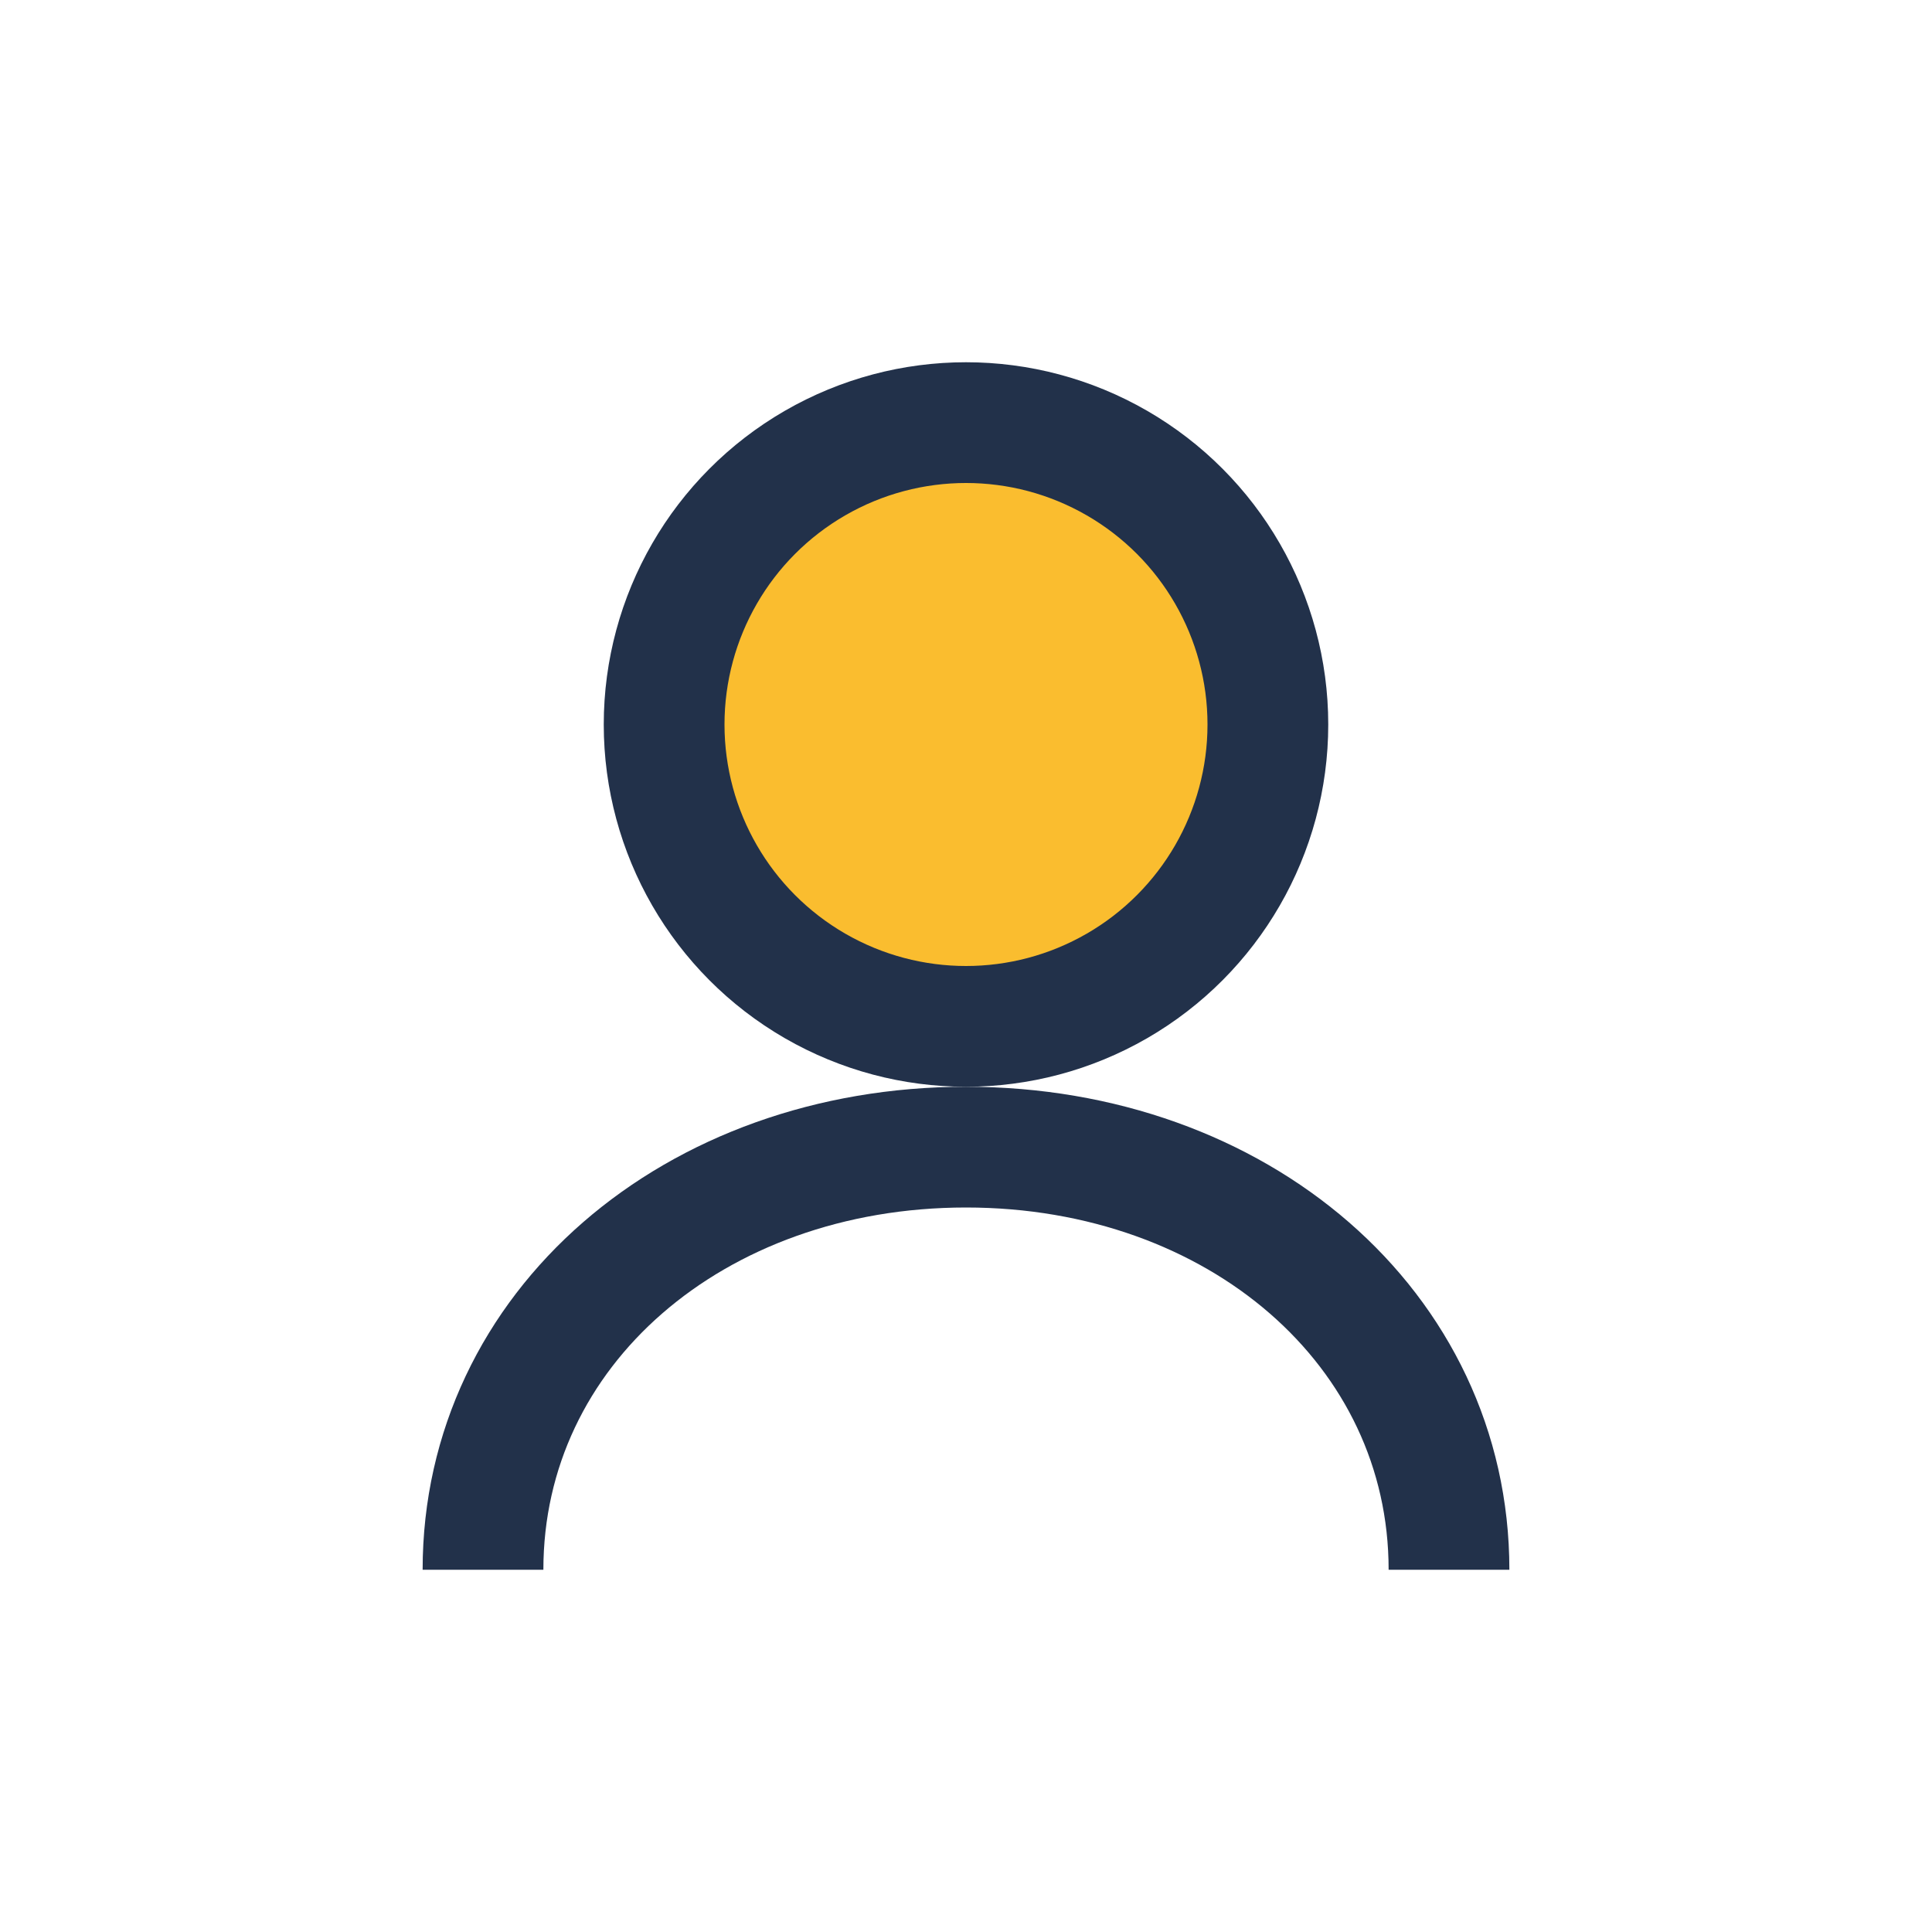
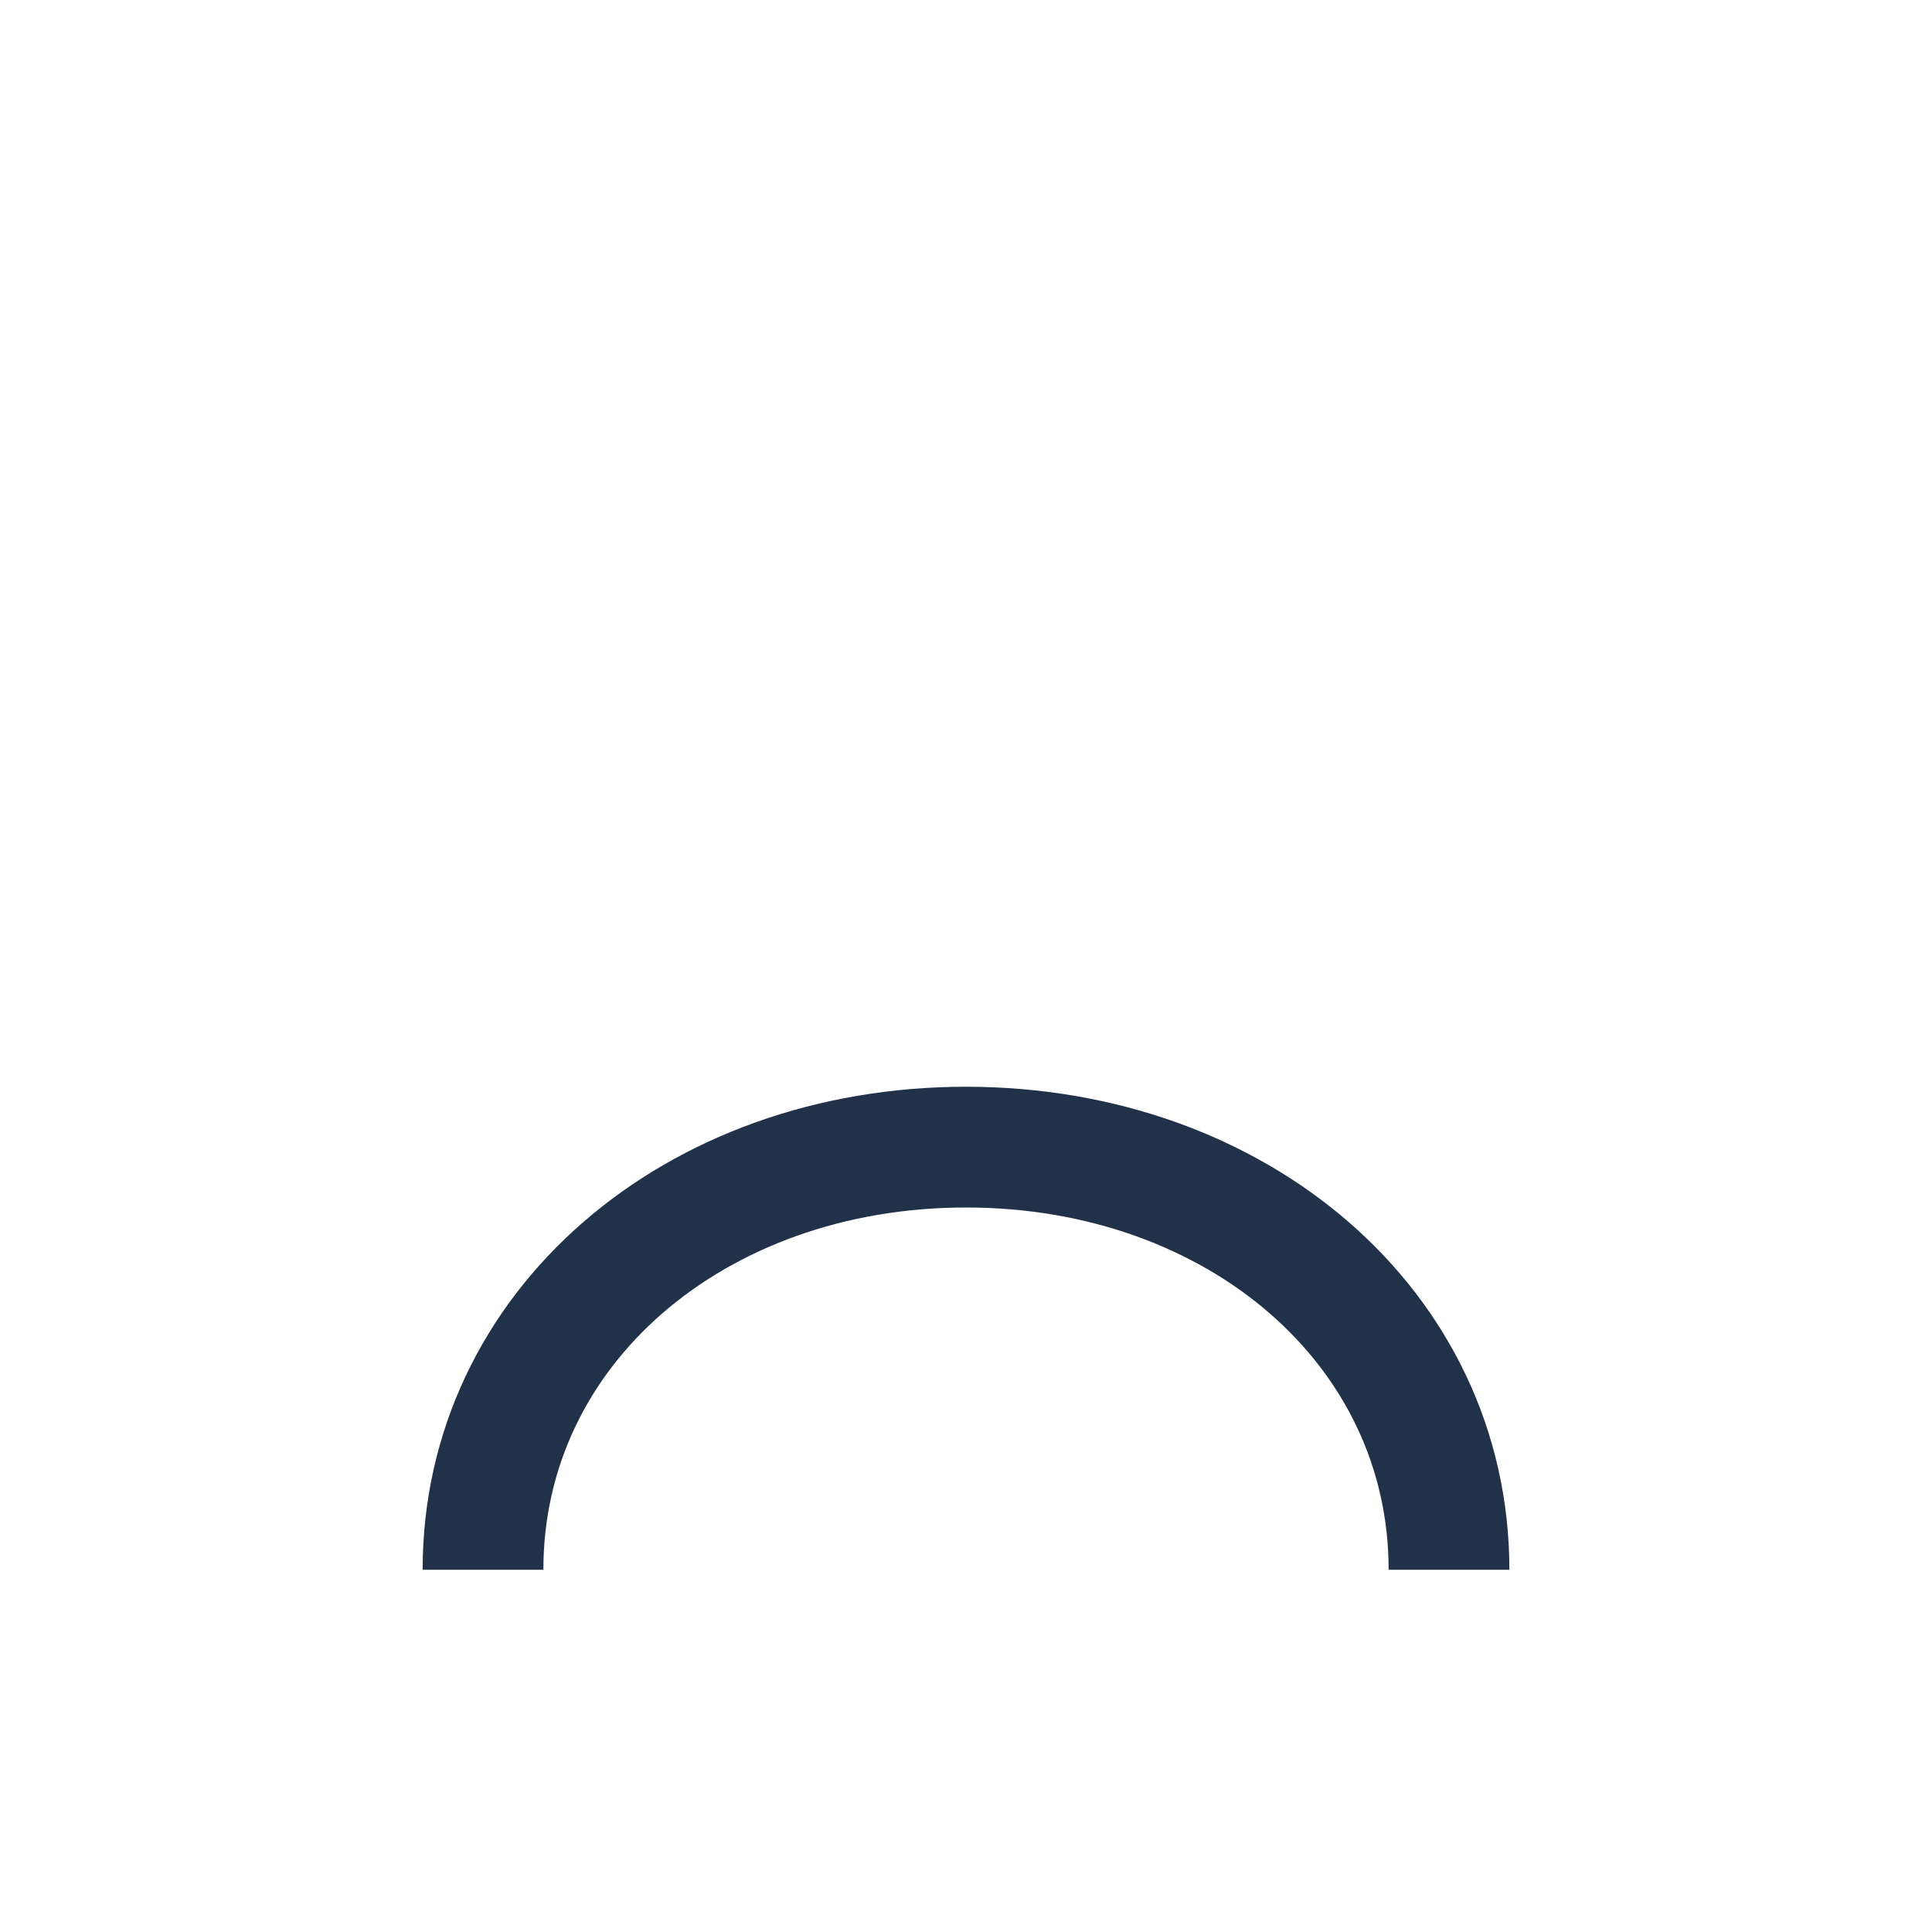
<svg xmlns="http://www.w3.org/2000/svg" width="32" height="32" viewBox="0 0 32 32">
-   <circle cx="16" cy="12" r="5" fill="#FABD2F" stroke="#22314A" stroke-width="2" />
  <path d="M8 26c0-4 3.5-7 8-7s8 3 8 7" fill="none" stroke="#22314A" stroke-width="2" />
</svg>